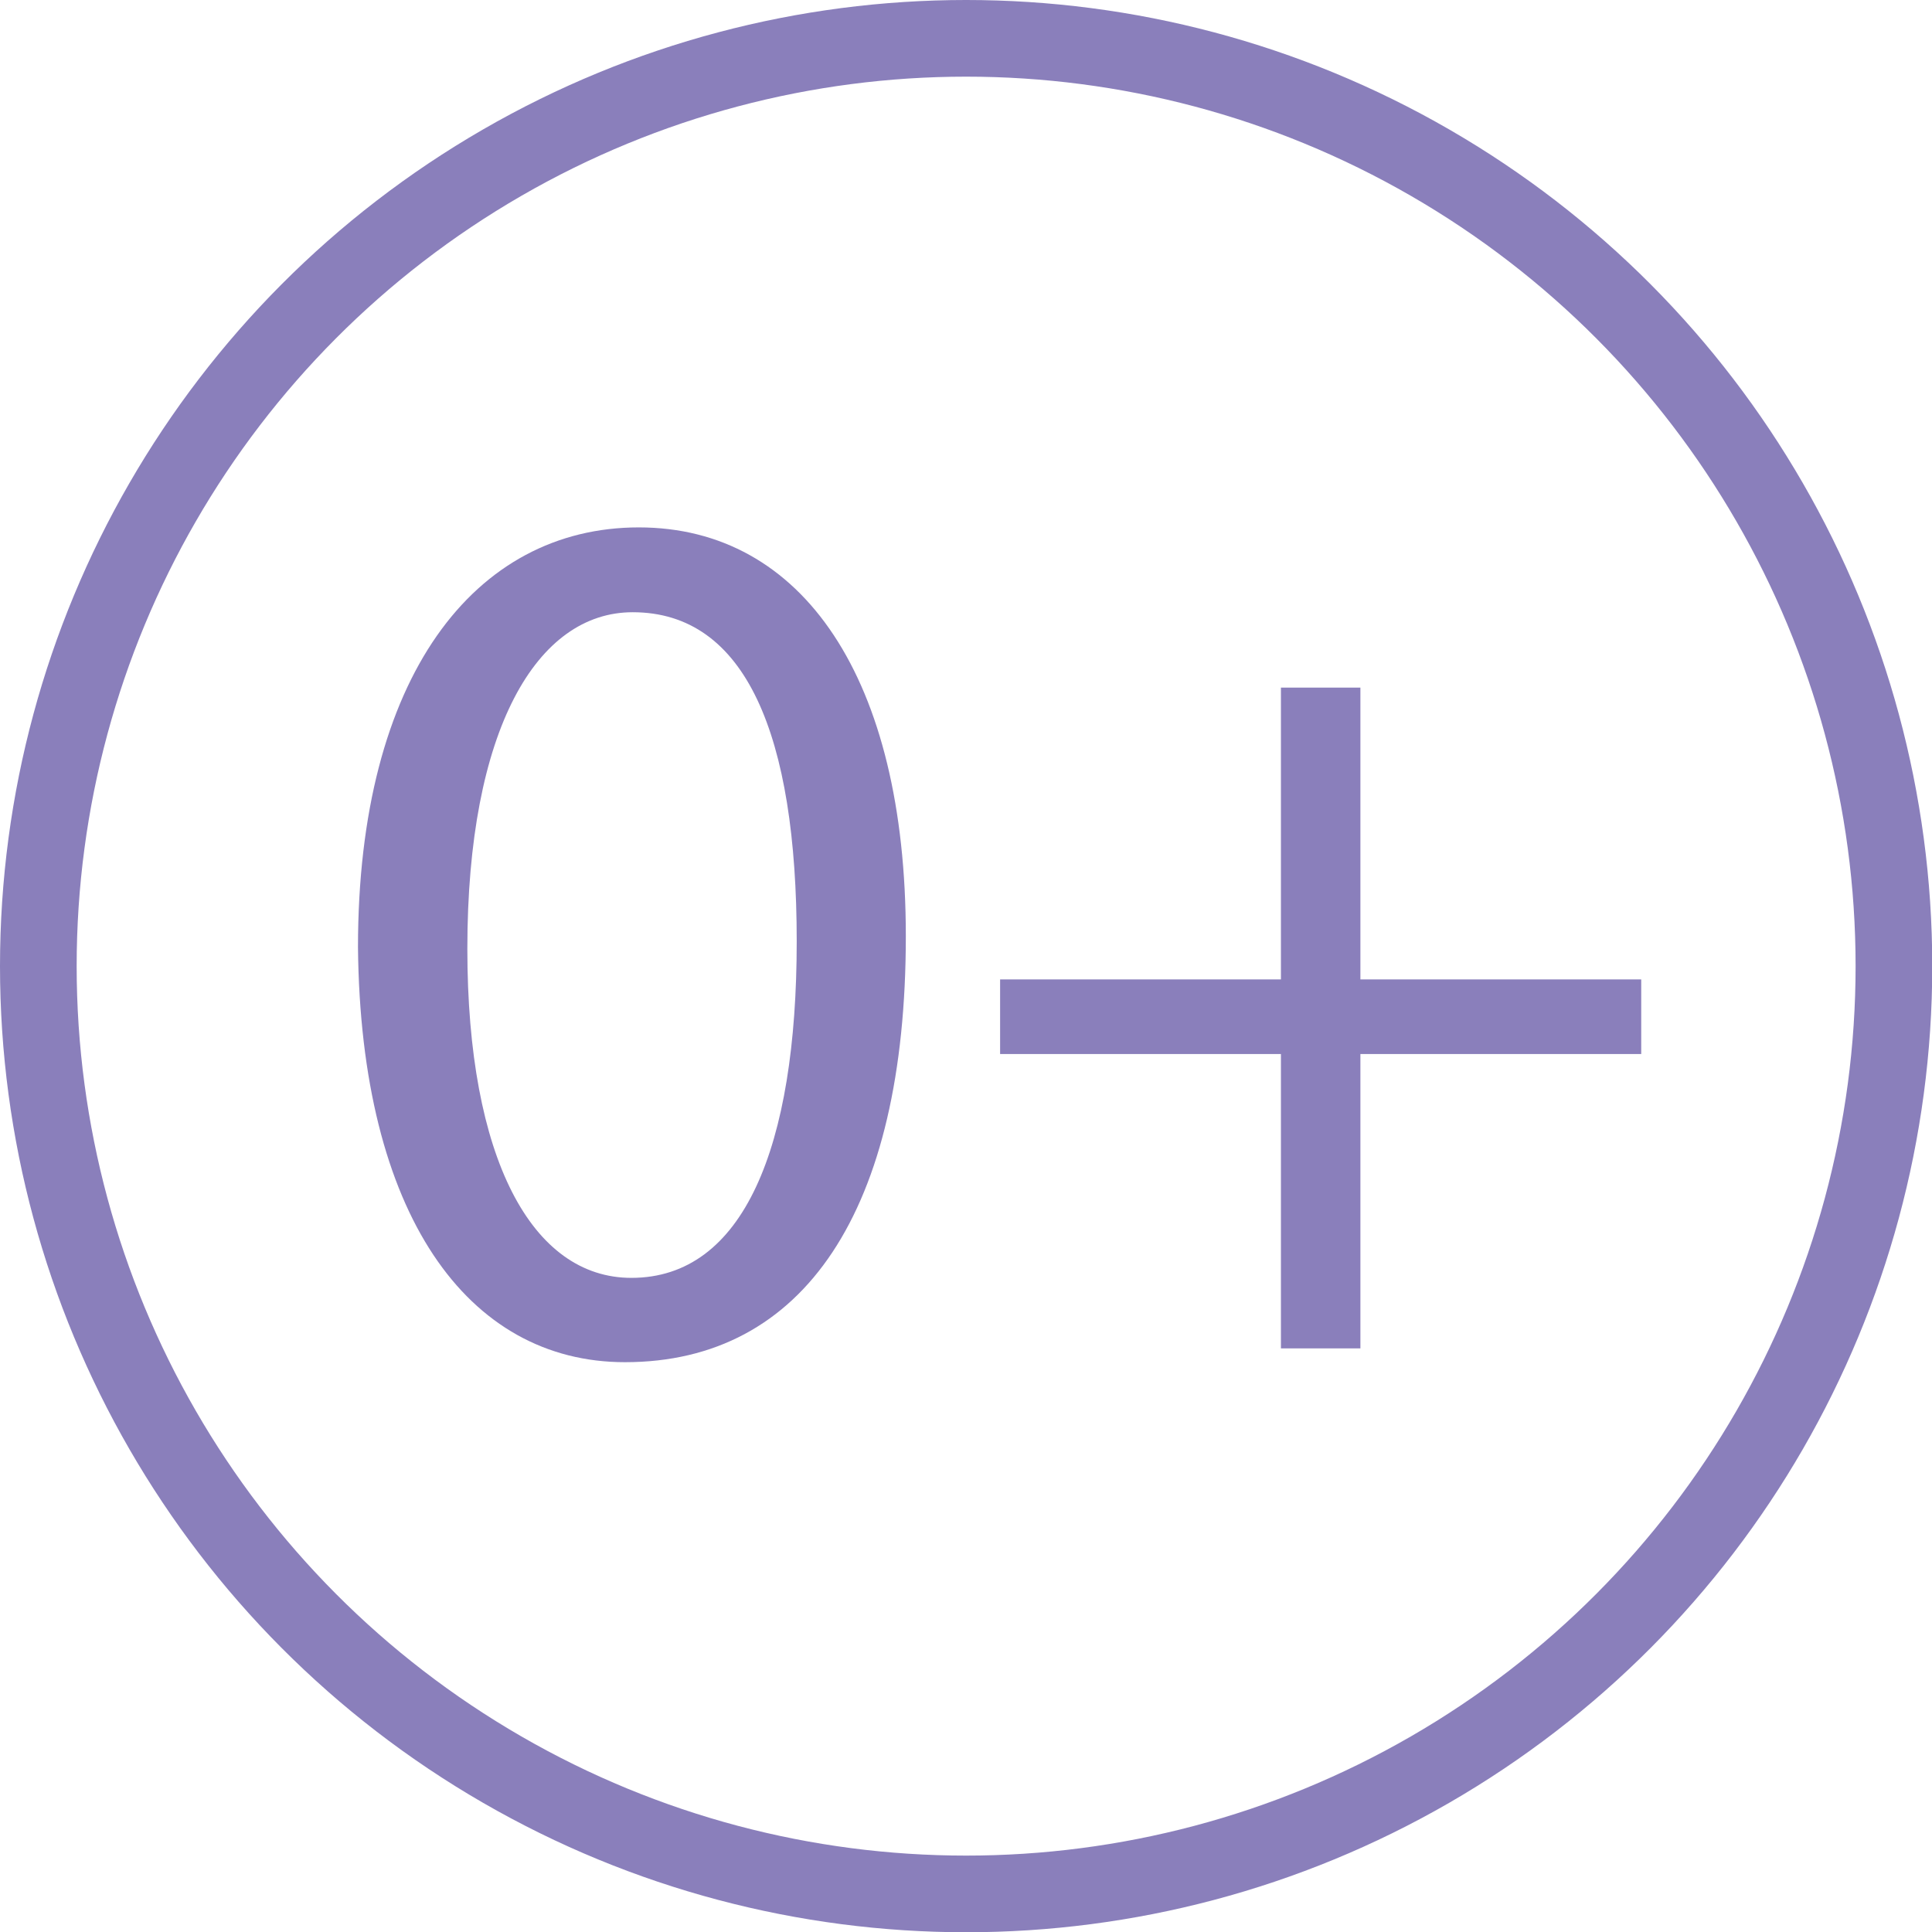
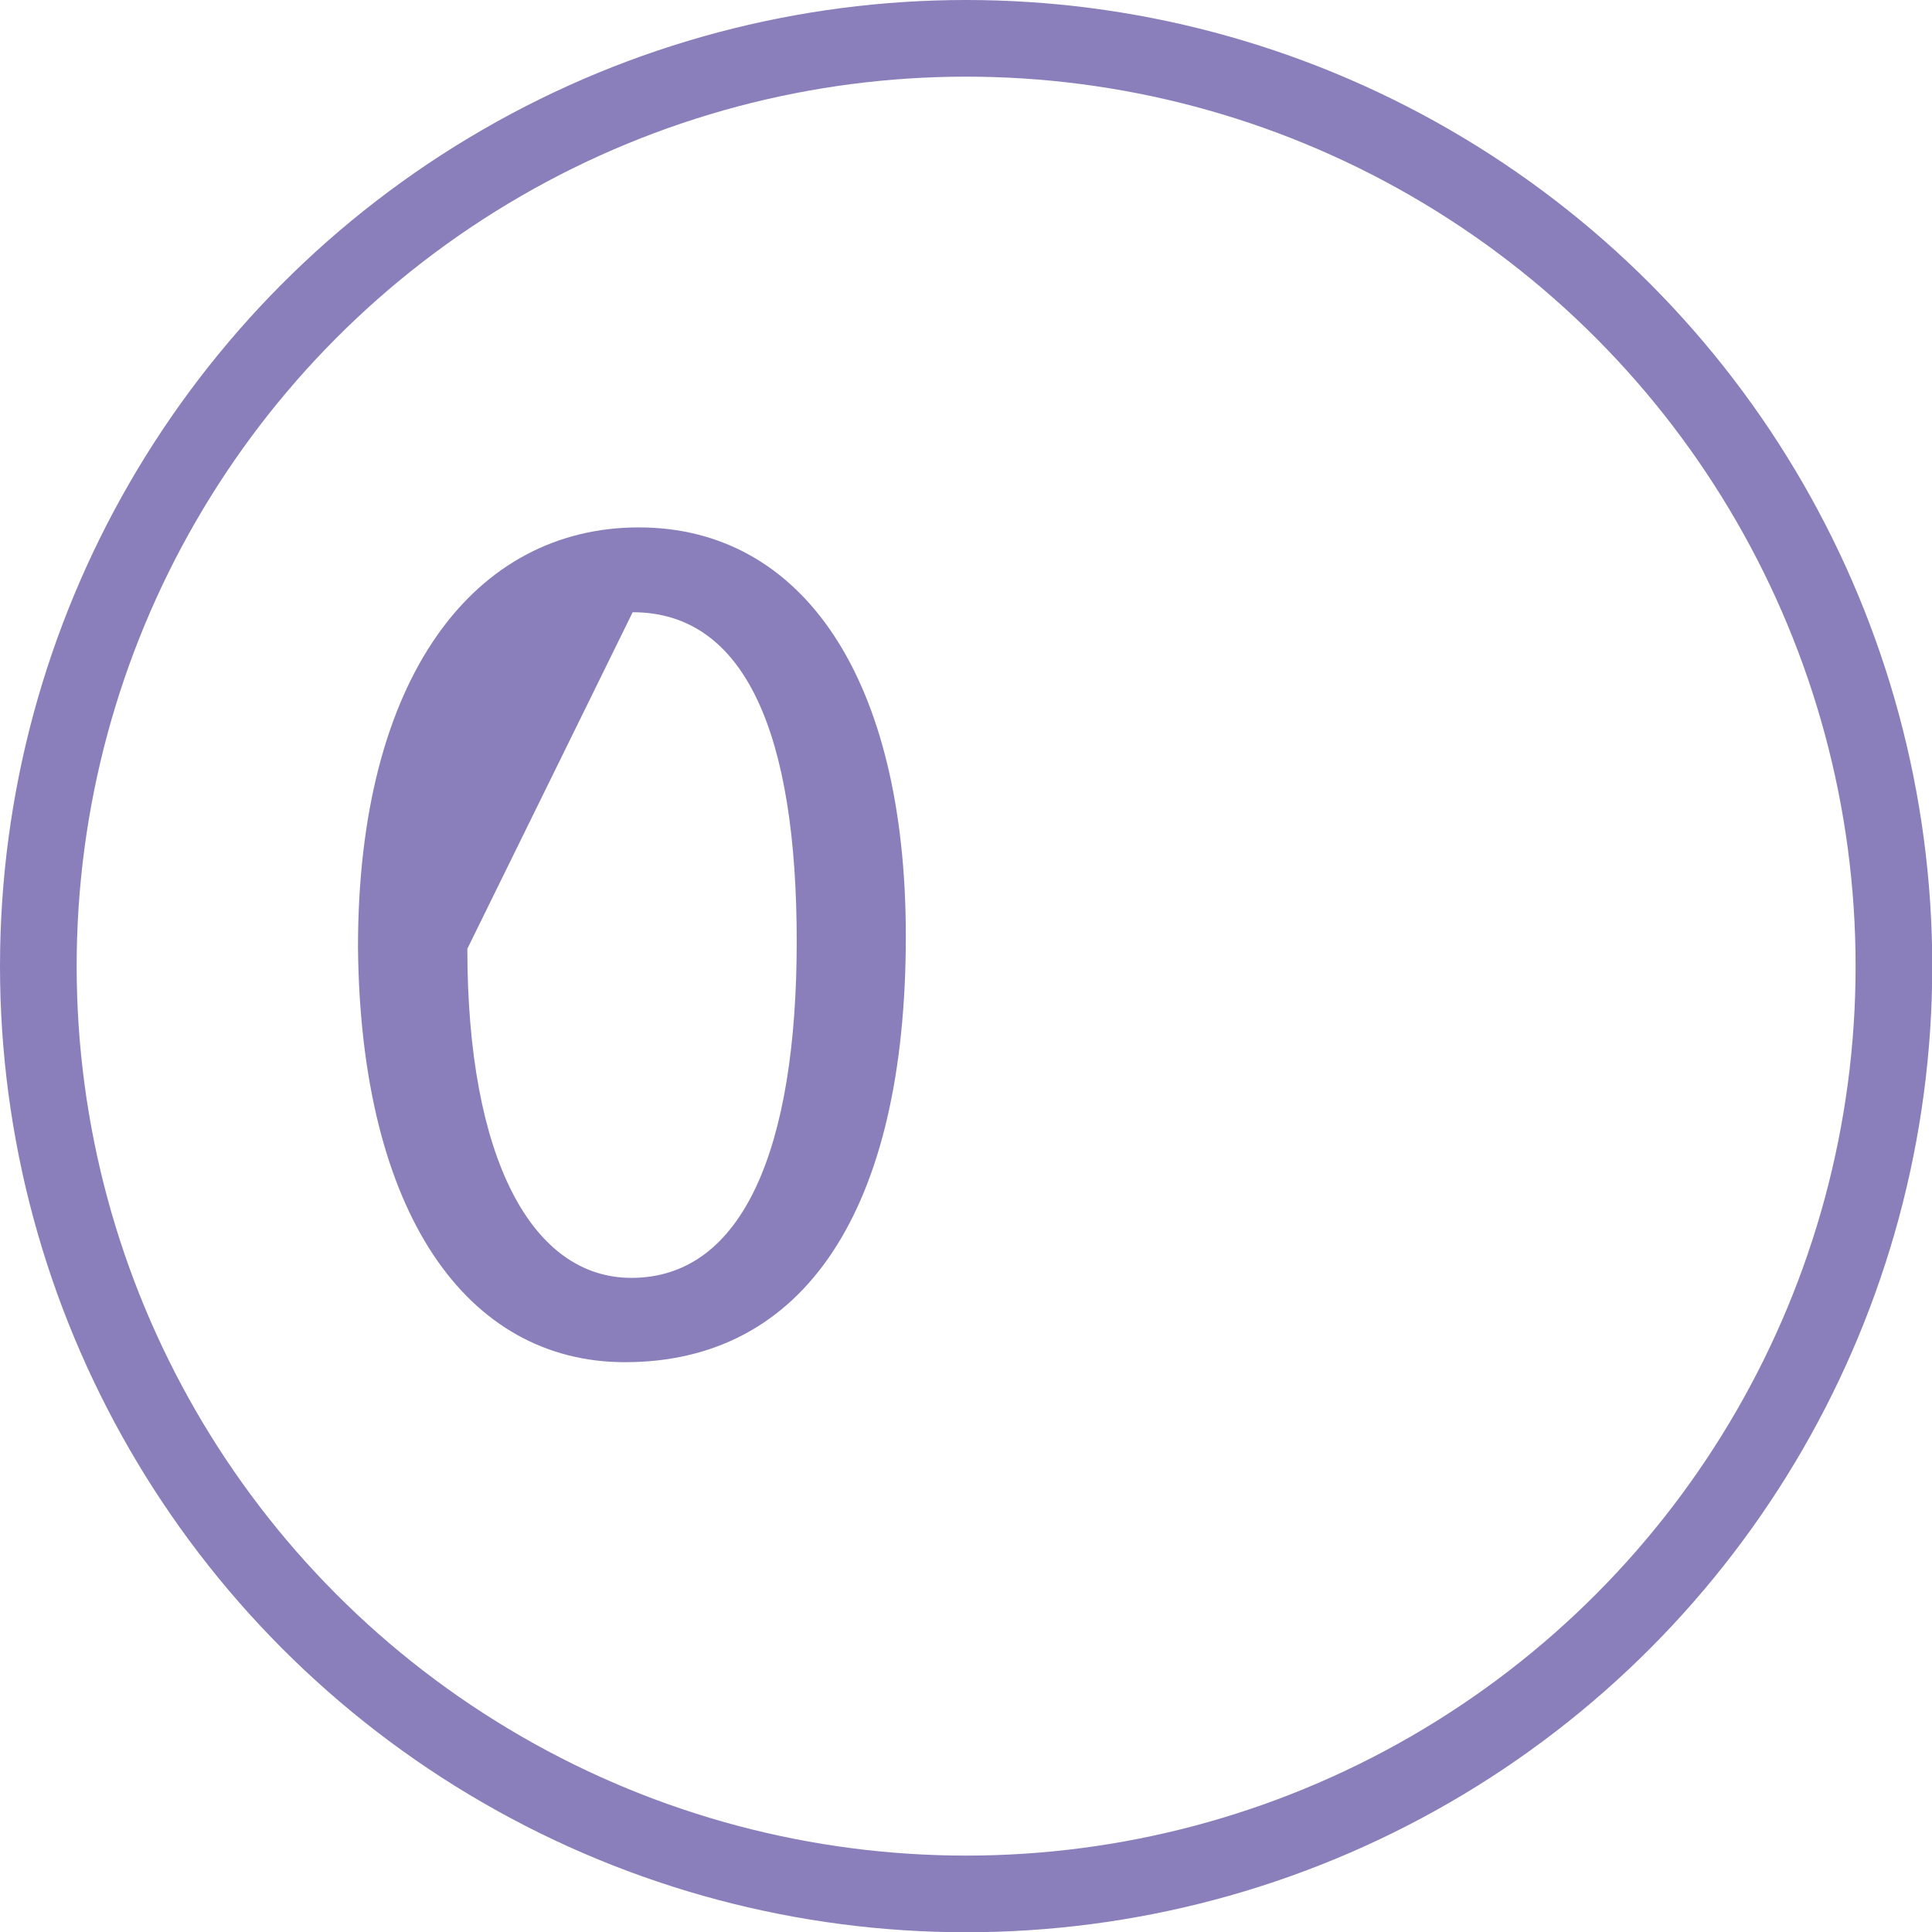
<svg xmlns="http://www.w3.org/2000/svg" id="_лой_2" viewBox="0 0 75.61 75.61">
  <g id="Layer_1">
    <g>
      <circle cx="37.81" cy="37.81" r="36.31" style="fill:none; stroke:#8a7fbb; stroke-miterlimit:10; stroke-width:3px;" />
      <g>
-         <path d="M35.45,36.64c0,10.74-3.99,16.67-10.99,16.67-6.17,0-10.35-5.79-10.45-16.24,0-10.6,4.57-16.43,10.99-16.43s10.45,5.93,10.45,15.99Zm-17.16,.49c0,8.22,2.53,12.88,6.42,12.88,4.38,0,6.47-5.1,6.47-13.17s-1.99-12.88-6.42-12.88c-3.74,0-6.47,4.57-6.47,13.17Z" style="fill:#8a7fbb;" />
-         <path d="M53.24,26.91v11.42h10.99v2.92h-10.99v11.52h-3.11v-11.52h-10.99v-2.92h10.99v-11.42h3.11Z" style="fill:#8a7fbb;" />
+         <path d="M35.45,36.64c0,10.74-3.99,16.67-10.99,16.67-6.17,0-10.35-5.79-10.45-16.24,0-10.6,4.57-16.43,10.99-16.43s10.45,5.93,10.45,15.99Zm-17.16,.49c0,8.22,2.53,12.88,6.42,12.88,4.38,0,6.47-5.1,6.47-13.17s-1.99-12.88-6.42-12.88Z" style="fill:#8a7fbb;" />
      </g>
    </g>
  </g>
</svg>